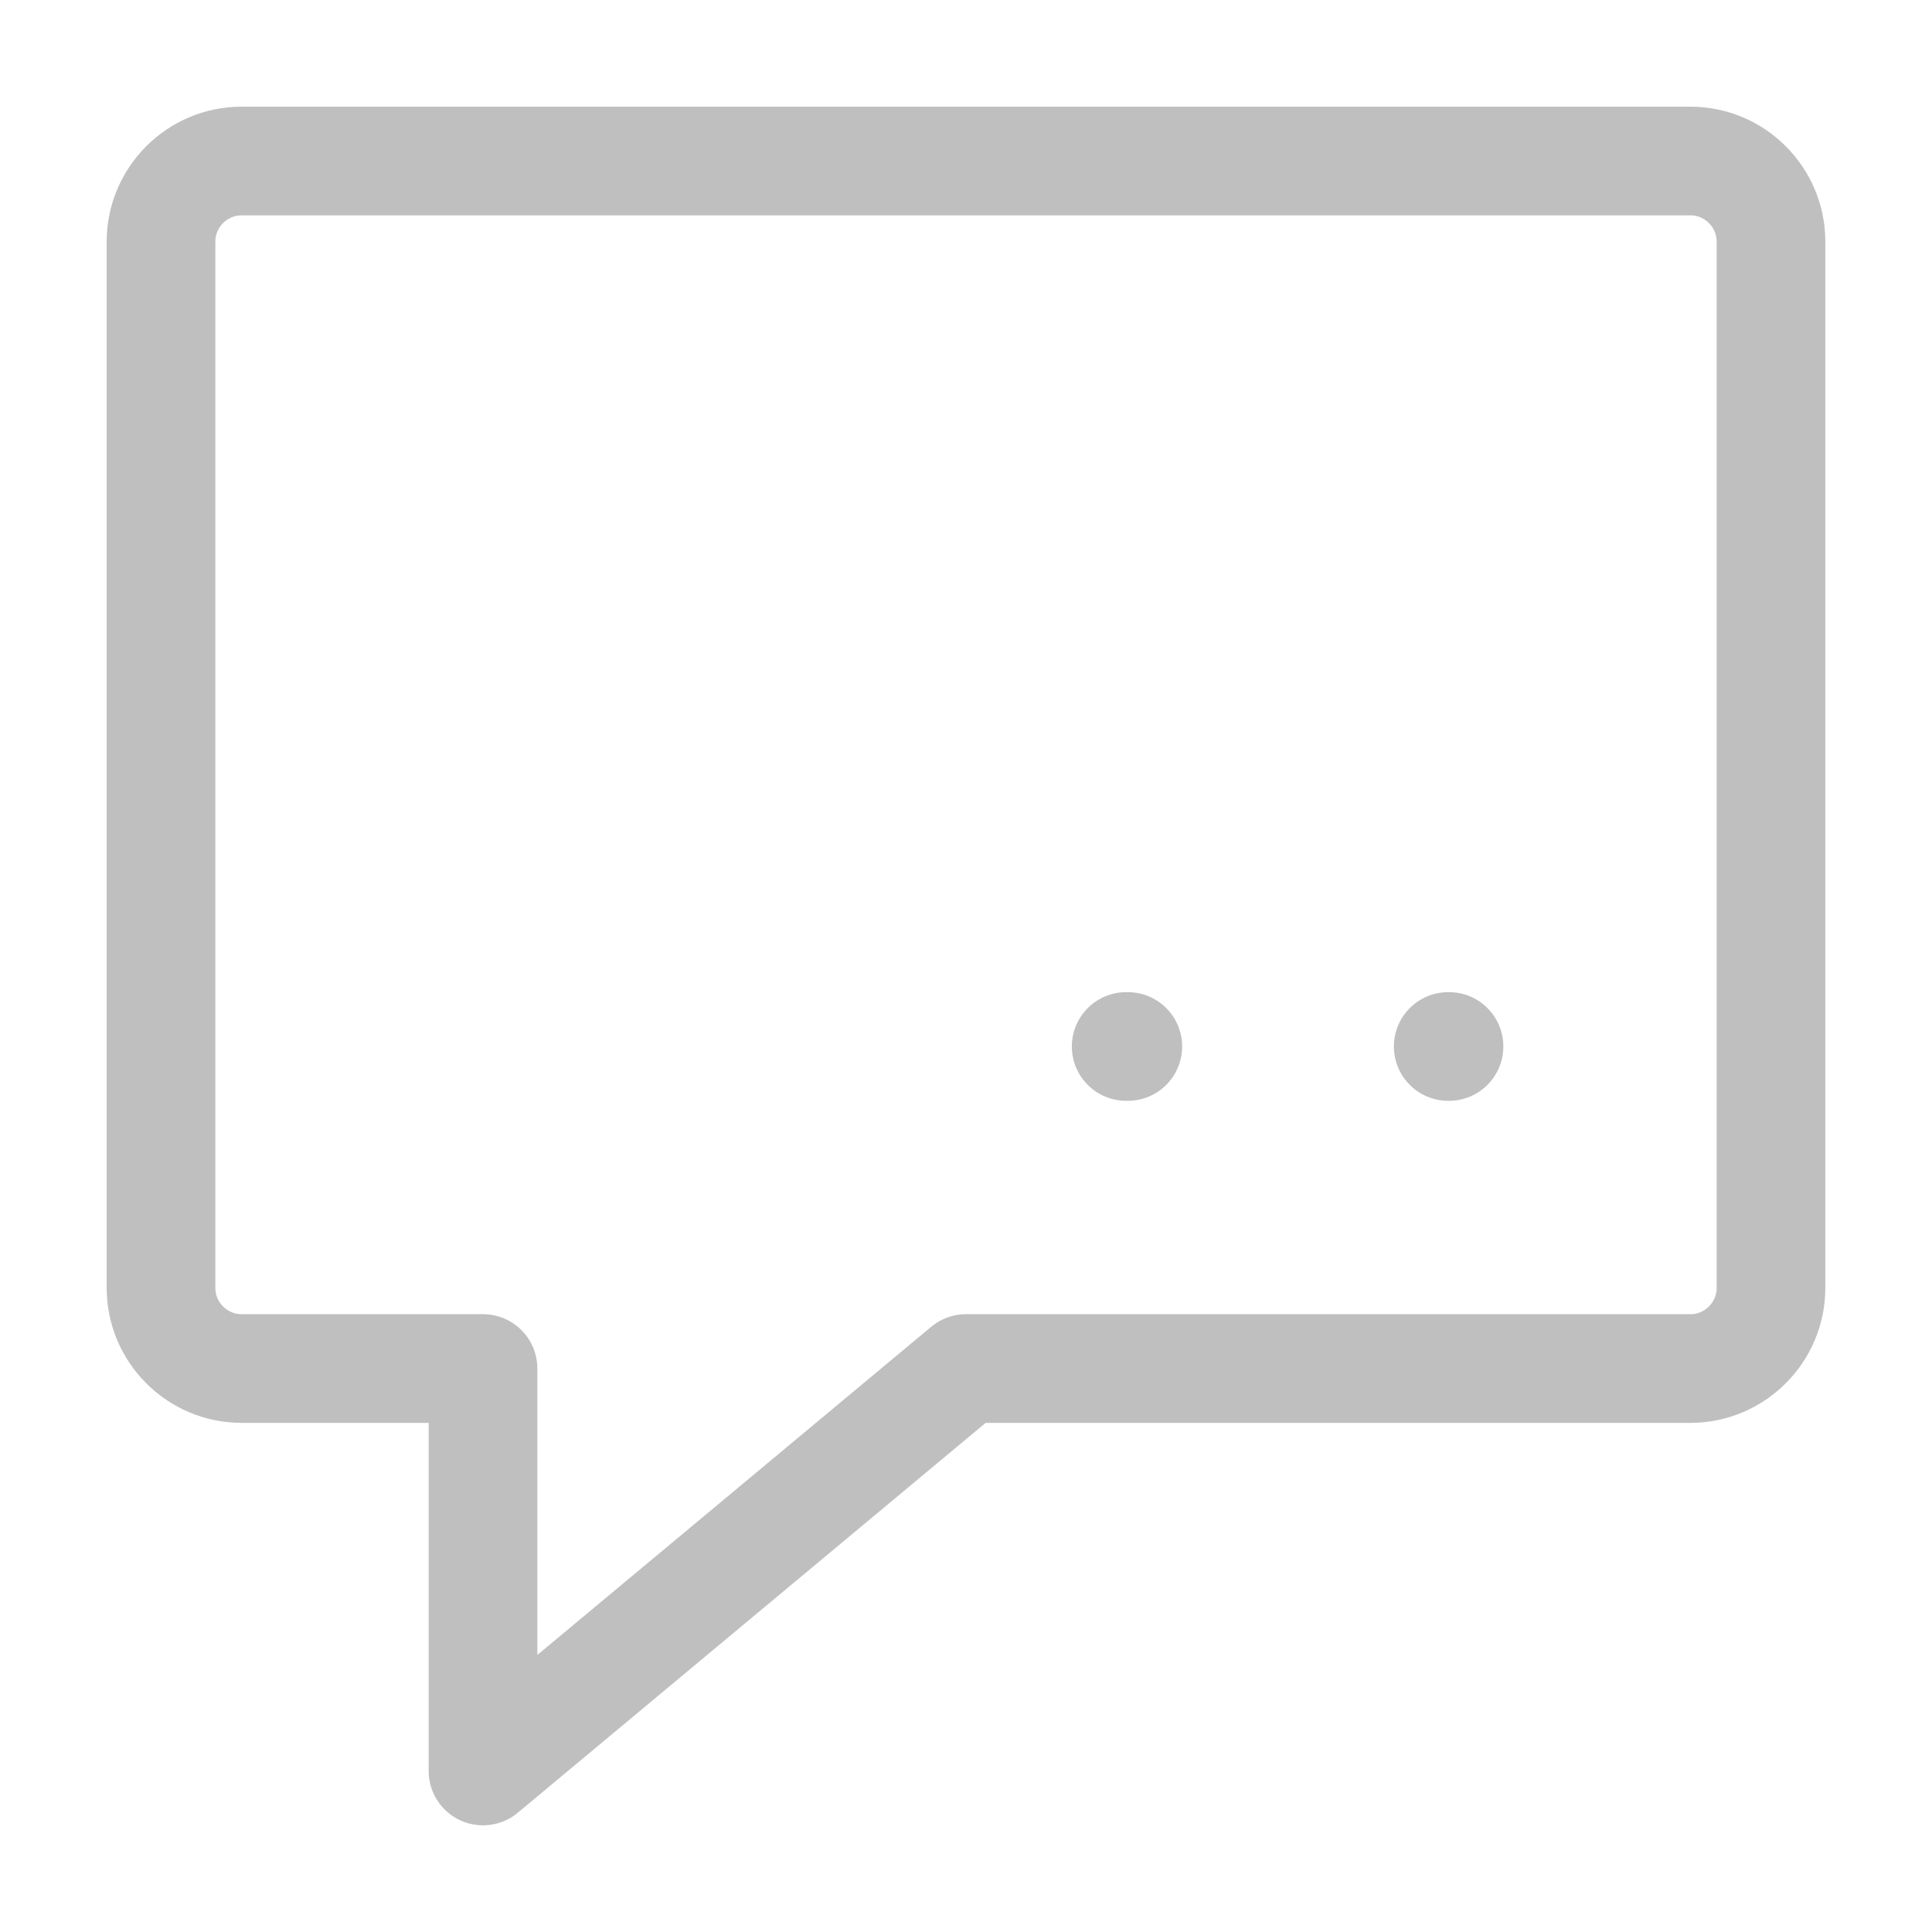
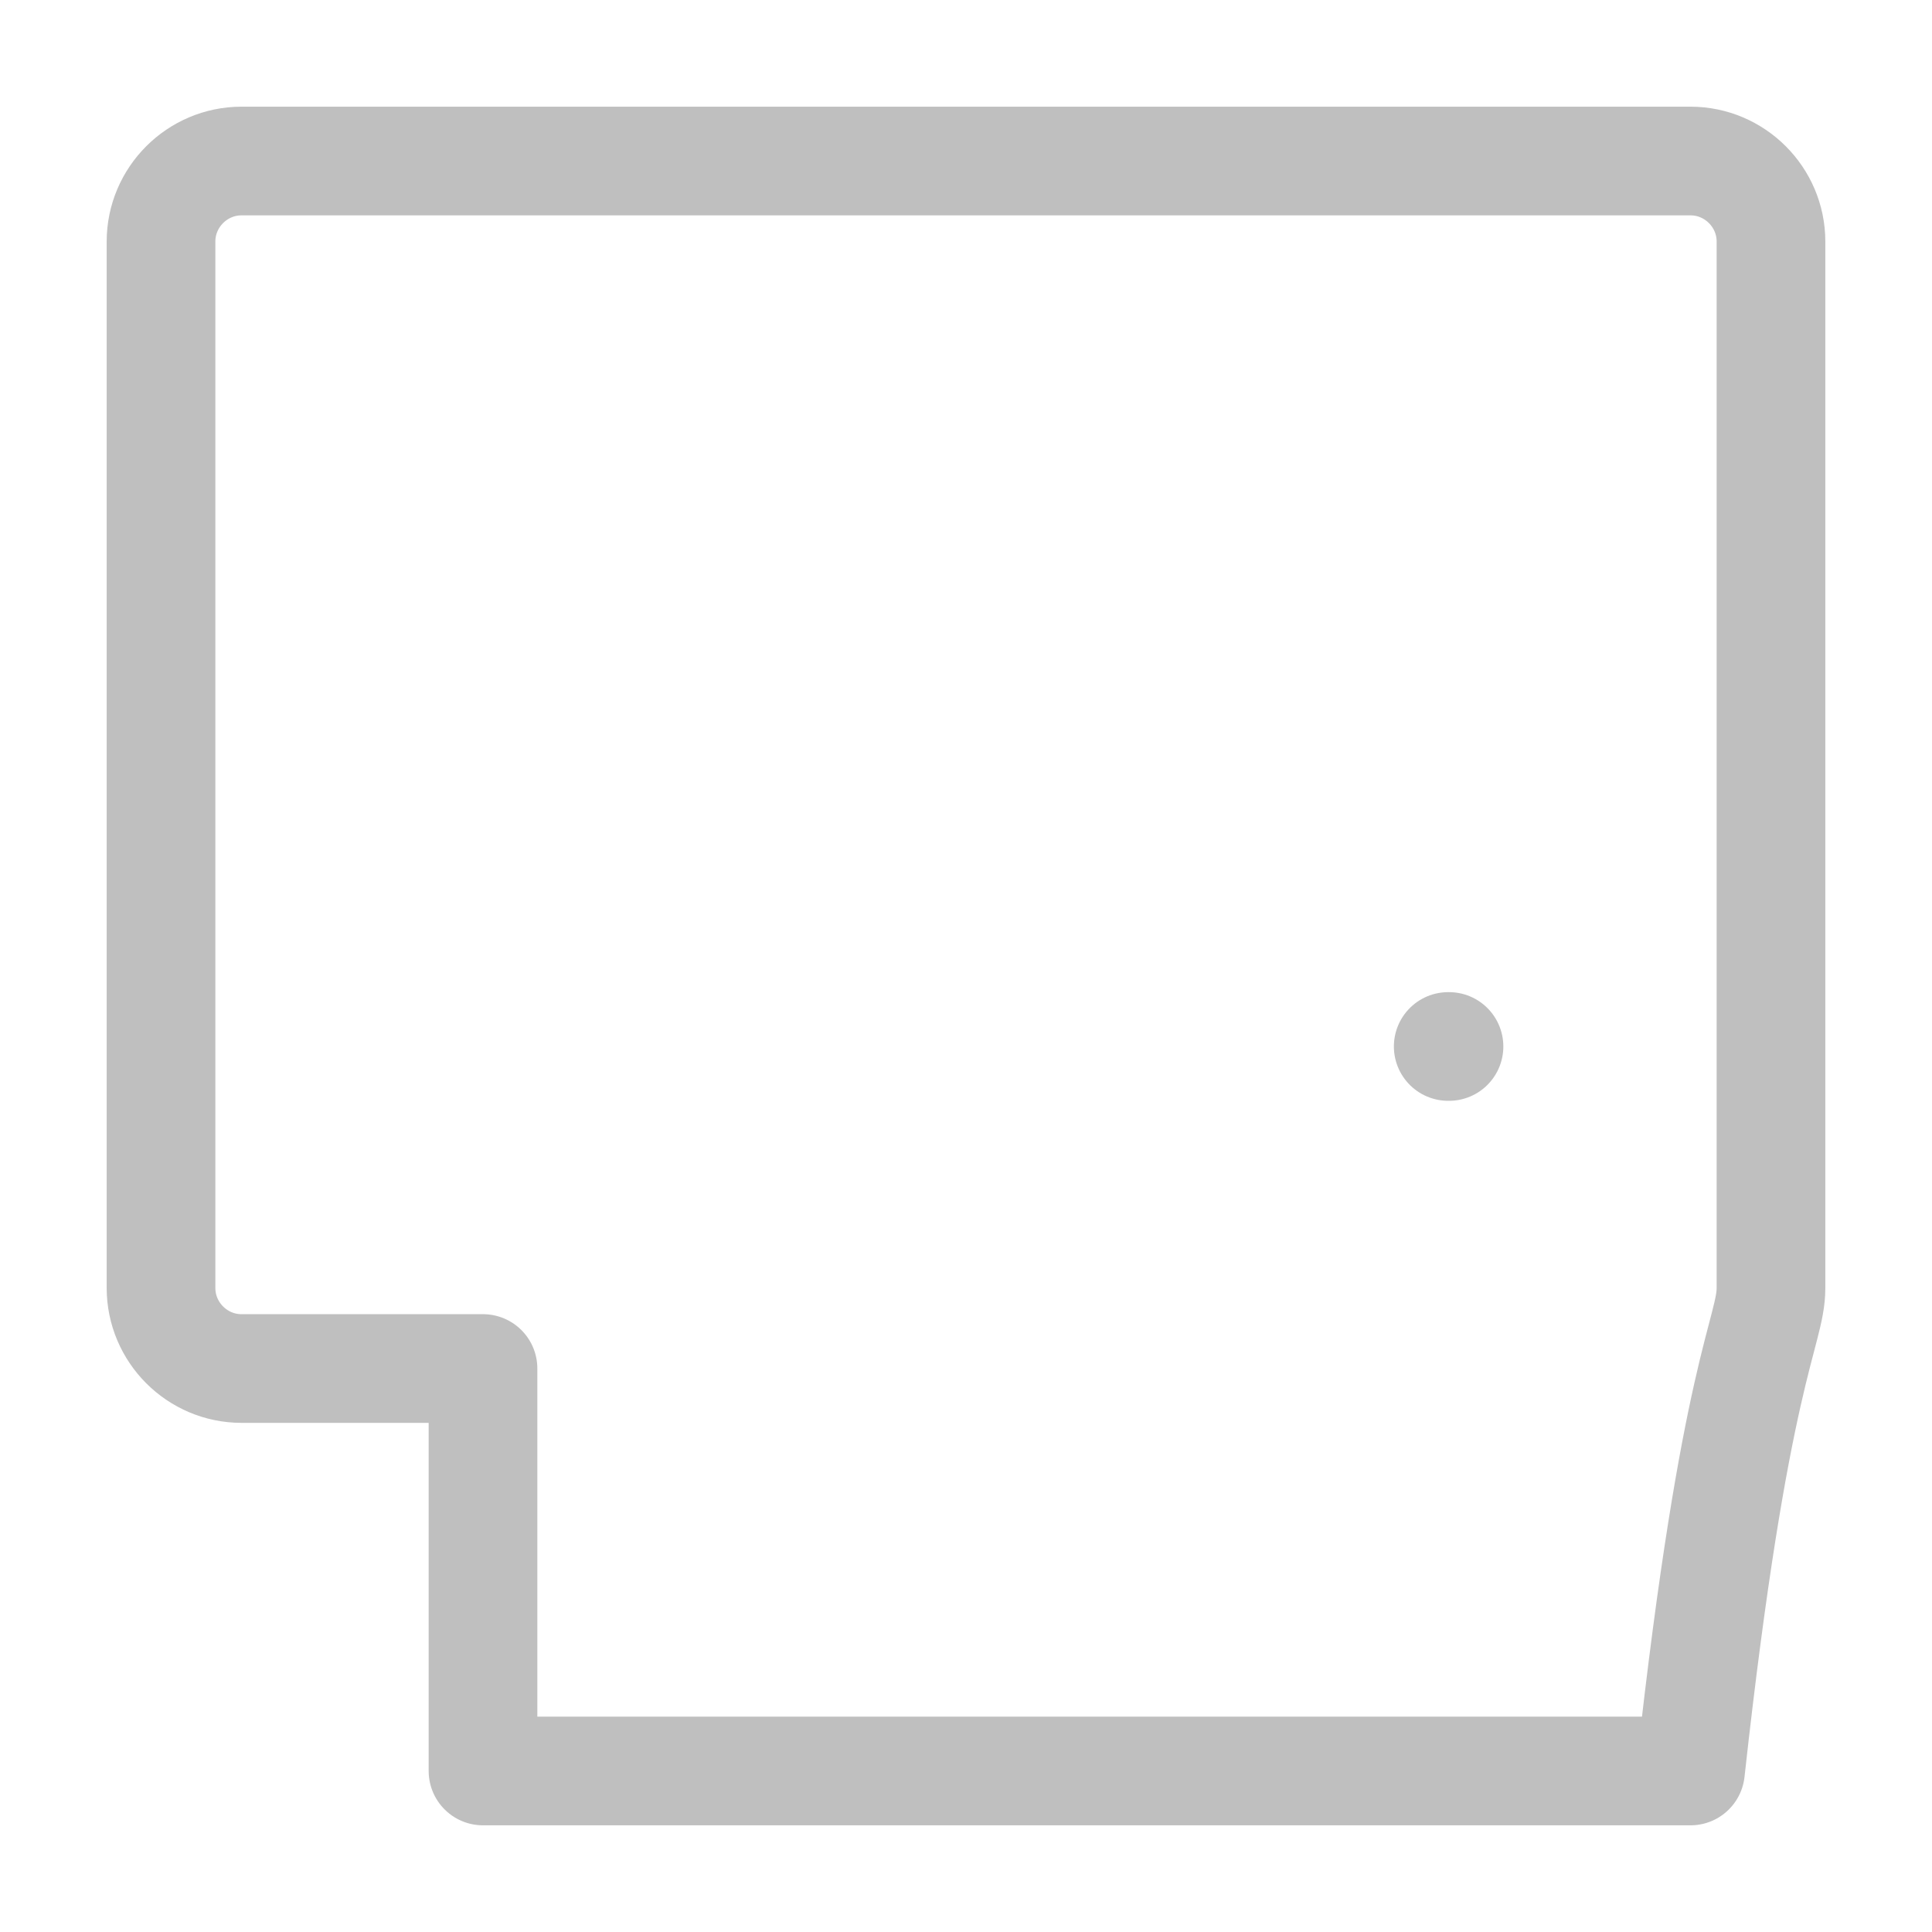
<svg xmlns="http://www.w3.org/2000/svg" width="32" height="32" viewBox="0 0 32 32" fill="none">
-   <path d="M2.667 4V21.333C2.667 22.067 3.267 22.667 4 22.667H8V29.333L16 22.667H28C28.733 22.667 29.333 22.067 29.333 21.333V4C29.333 3.267 28.733 2.667 28 2.667H4C3.267 2.667 2.667 3.267 2.667 4Z" stroke="#BFBFBF" stroke-width="1.8" stroke-miterlimit="10" stroke-linecap="round" stroke-linejoin="round" />
+   <path d="M2.667 4V21.333C2.667 22.067 3.267 22.667 4 22.667H8V29.333H28C28.733 22.667 29.333 22.067 29.333 21.333V4C29.333 3.267 28.733 2.667 28 2.667H4C3.267 2.667 2.667 3.267 2.667 4Z" stroke="#BFBFBF" stroke-width="1.8" stroke-miterlimit="10" stroke-linecap="round" stroke-linejoin="round" />
  <path d="M23.987 17.333H24" stroke="#BFBFBF" stroke-width="1.8" stroke-miterlimit="10" stroke-linecap="round" stroke-linejoin="round" />
-   <path d="M18.653 17.333H18.68" stroke="#BFBFBF" stroke-width="1.8" stroke-miterlimit="10" stroke-linecap="round" stroke-linejoin="round" />
</svg>